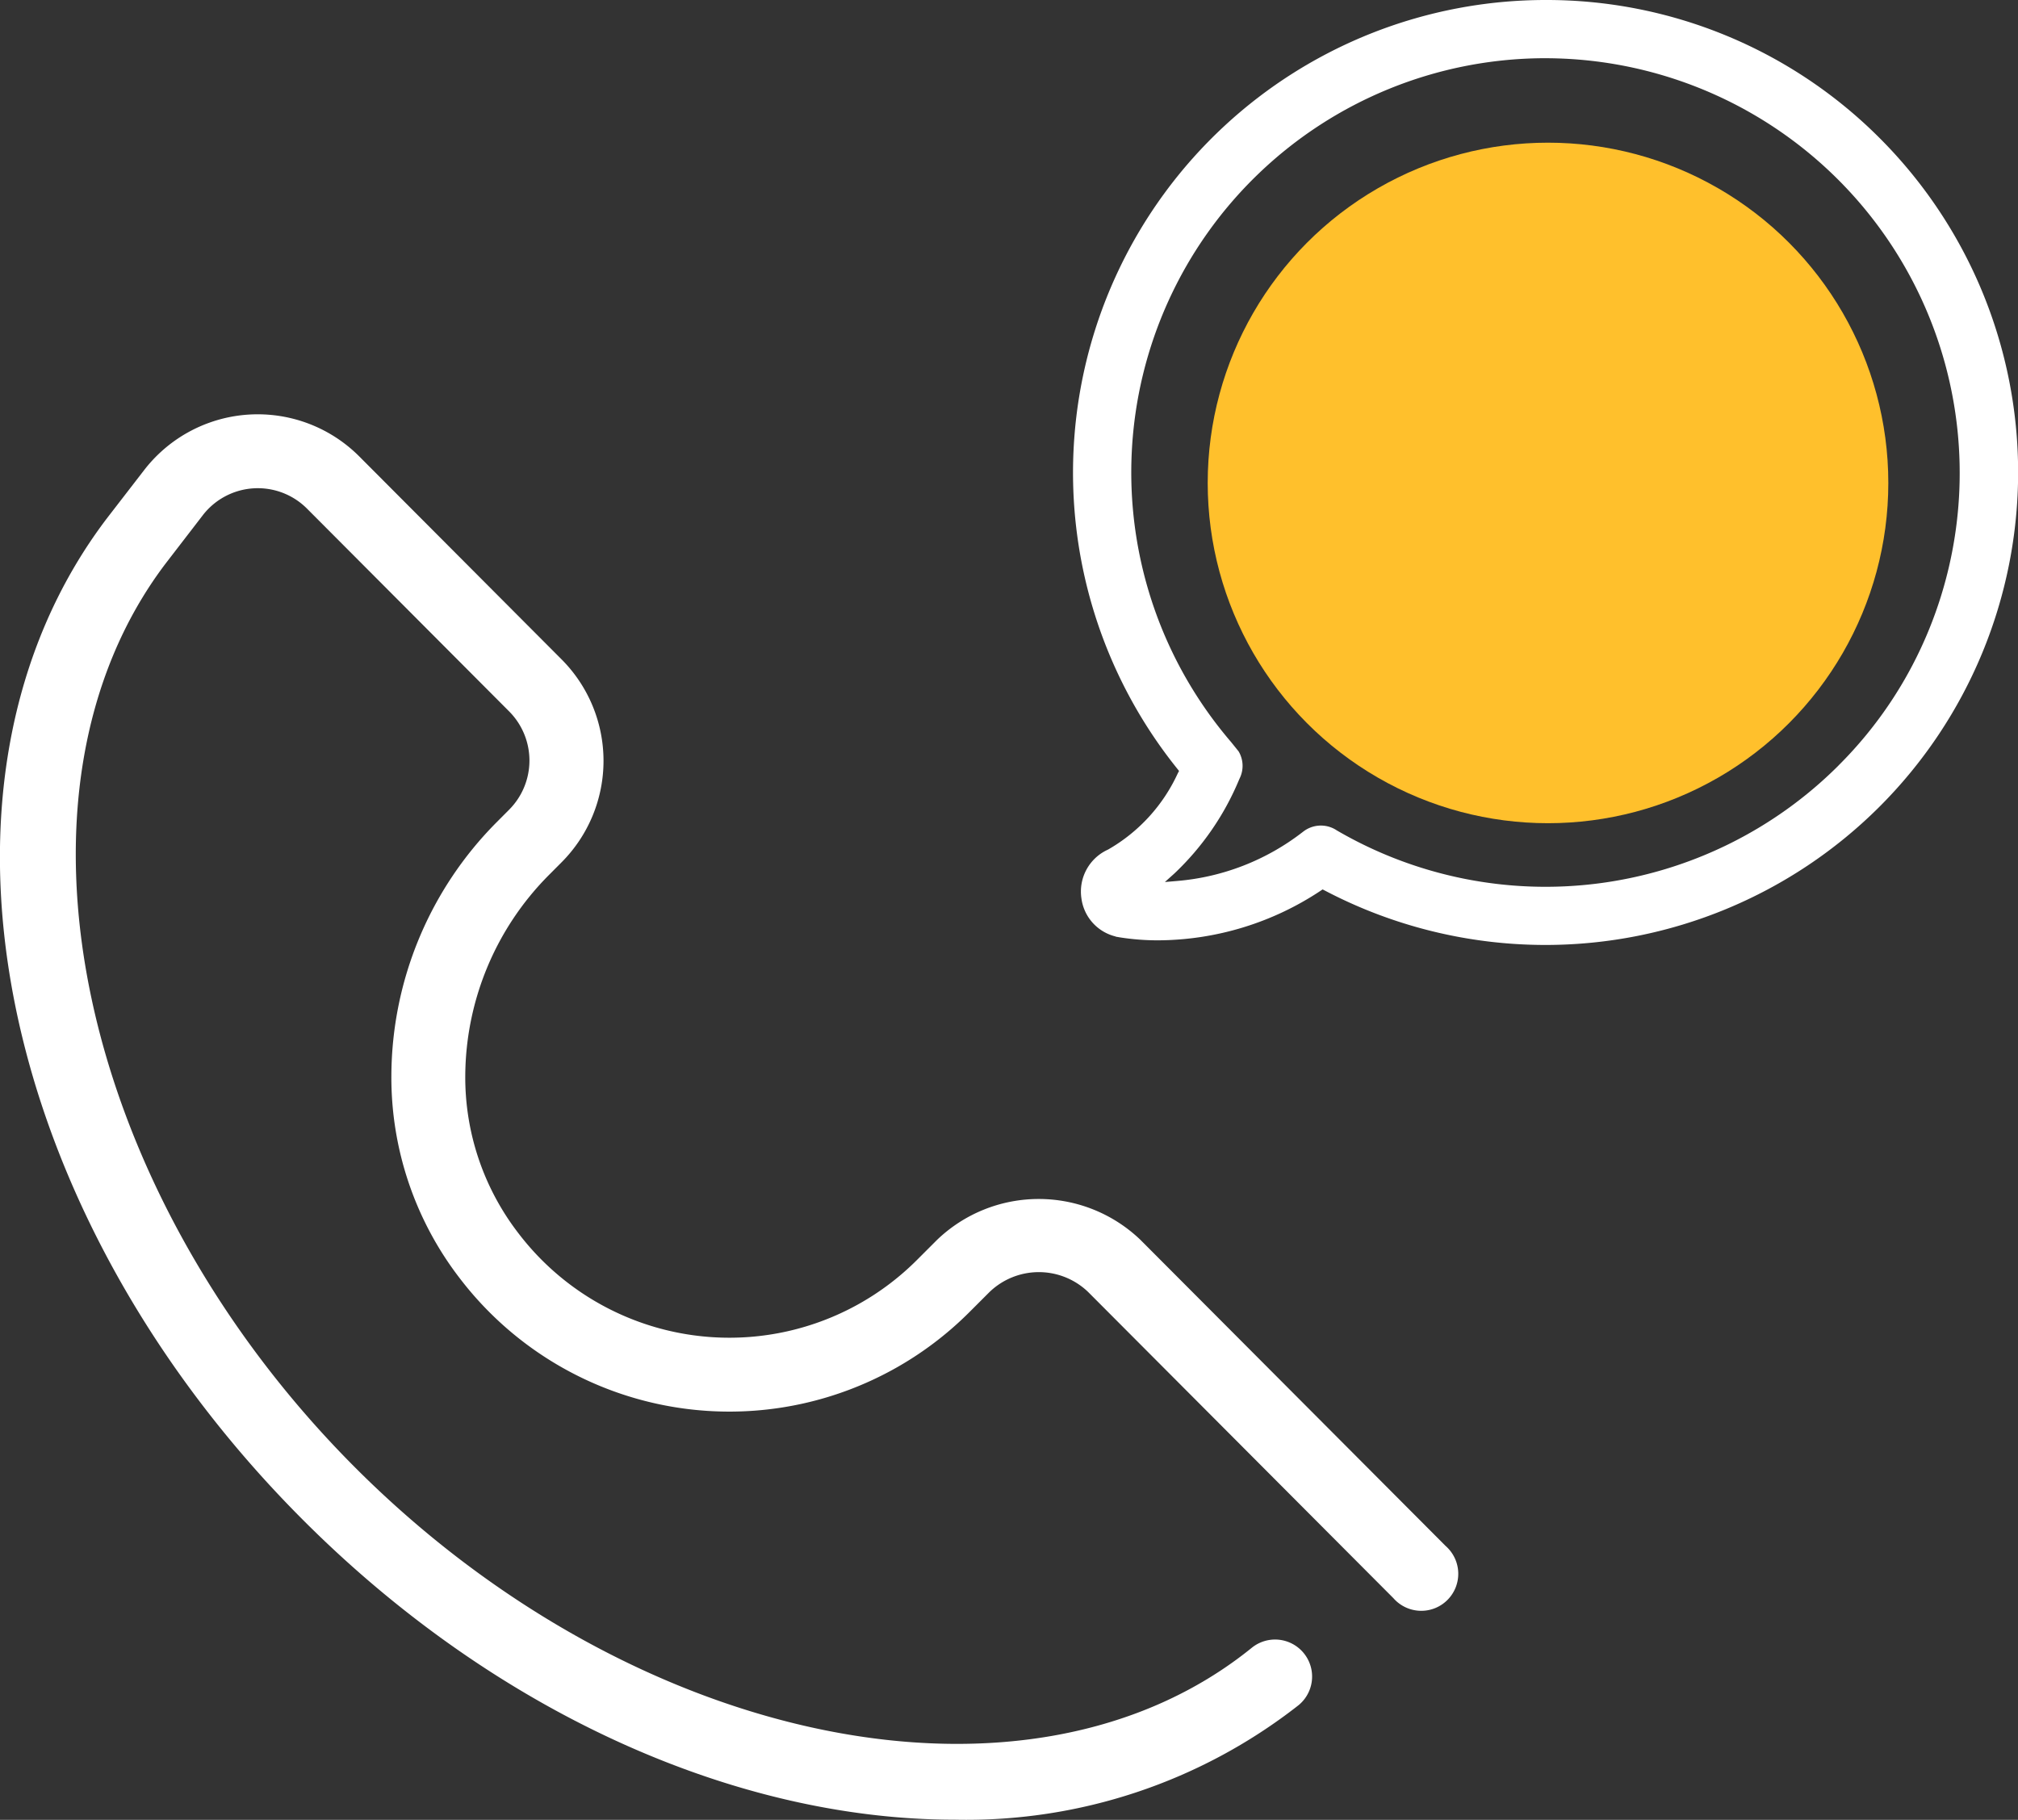
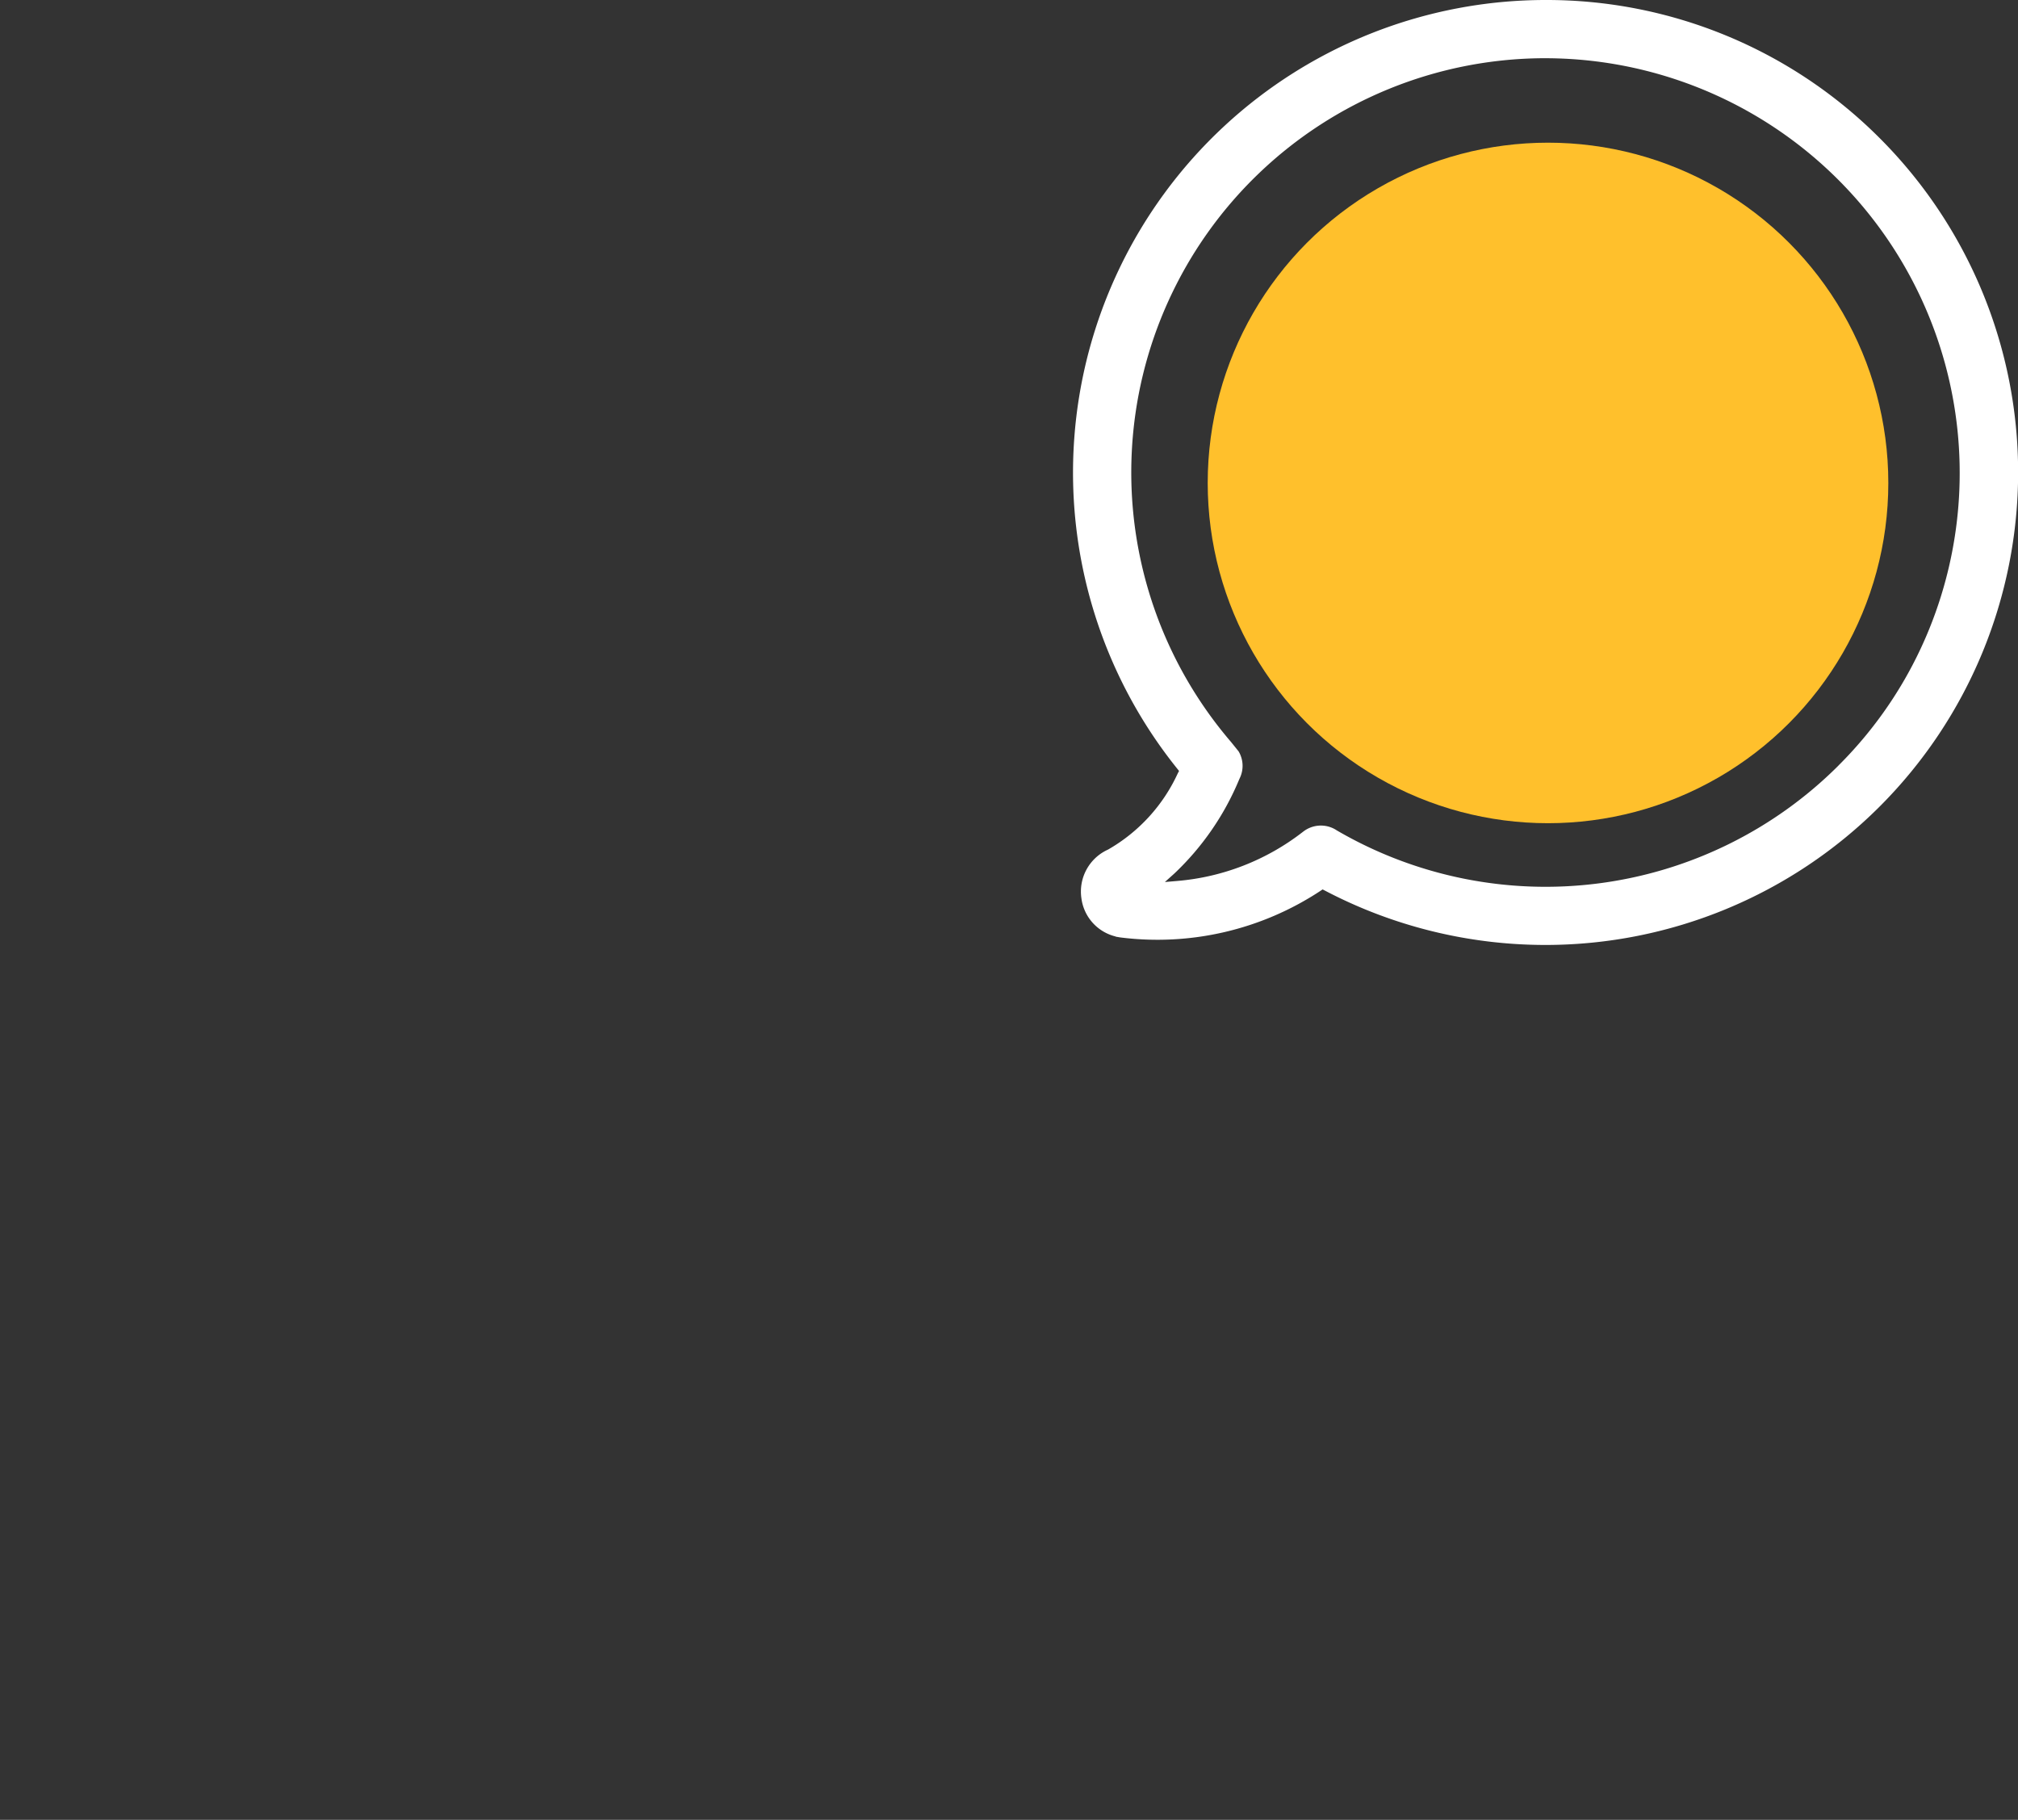
<svg xmlns="http://www.w3.org/2000/svg" width="69.309" height="62.511" viewBox="0 0 69.309 62.511">
  <rect x="0" y="0" width="69.309" height="62.511" fill="#333333" stroke="none" />
  <defs>
    <clipPath id="clip-path">
      <rect id="Rectangle_79" data-name="Rectangle 79" width="32.457" height="32.462" fill="#fff" />
    </clipPath>
  </defs>
  <g id="Group_1416" data-name="Group 1416" transform="translate(-1313.255 -10153.885)">
-     <path id="Path_147" data-name="Path 147" d="M113.625,42.431a5.046,5.046,0,0,0-6.981,0l-.678.678h0a9.107,9.107,0,0,1-13.7-.9,8.77,8.77,0,0,1-1.828-5.44A9.853,9.853,0,0,1,93.311,29.9l.44-.442h0a4.936,4.936,0,0,0,0-6.959L86.8,15.525a4.927,4.927,0,0,0-7.392.468l-1.277,1.654c-6.823,8.981-3.911,23.795,6.786,34.459,6.695,6.679,14.942,10.244,22.326,10.244a18.492,18.492,0,0,0,11.808-3.928,1.271,1.271,0,1,0-1.6-1.977c-7.616,6.166-21.122,3.455-30.743-6.139S74.2,27.03,80.153,19.192l1.271-1.651A2.386,2.386,0,0,1,85,17.313l6.947,6.97h0a2.392,2.392,0,0,1,0,3.371l-.44.442A12.406,12.406,0,0,0,87.9,36.766a11.307,11.307,0,0,0,2.359,7,11.652,11.652,0,0,0,17.506,1.137l.678-.678a2.442,2.442,0,0,1,3.389,0l10.483,10.516a1.271,1.271,0,1,0,1.794-1.793Z" transform="translate(1238.797 10154.041)" fill="#fff" />
    <circle id="Ellipse_24" data-name="Ellipse 24" cx="11.688" cy="11.688" r="11.688" transform="translate(1354.734 10158.786)" fill="#ffc02c" />
    <g id="Group_1311" data-name="Group 1311" transform="translate(1350.107 10153.885)">
      <g id="Group_1310" data-name="Group 1310" clip-path="url(#clip-path)">
-         <path id="Path_249" data-name="Path 249" d="M27.71,4.749A16.154,16.154,0,0,0,16.227,0h0A16.235,16.235,0,0,0,3.582,26.407l.06.075-.045.085A5.808,5.808,0,0,1,1.208,29.18l-.05.024A1.581,1.581,0,0,0,.29,30.867a1.555,1.555,0,0,0,1.17,1.3l.007.007.152.026a8.369,8.369,0,0,0,1.309.1A10.167,10.167,0,0,0,8.5,30.6l.073-.049.077.04a16.3,16.3,0,0,0,7.573,1.868A16.235,16.235,0,0,0,27.71,4.749M26.293,26.294A14.235,14.235,0,0,1,9.06,28.524L9.023,28.5a.987.987,0,0,0-1.116.066l-.025.019,0,0a8.141,8.141,0,0,1-4.292,1.675l-.435.037.326-.292a9.406,9.406,0,0,0,2.229-3.238l.027-.058a.974.974,0,0,0-.05-.9l-.257-.319A14.227,14.227,0,0,1,16.11,2h.121A14.247,14.247,0,0,1,29.413,21.592a14.077,14.077,0,0,1-3.12,4.7" transform="translate(0.001)" fill="#fff" />
+         <path id="Path_249" data-name="Path 249" d="M27.71,4.749A16.154,16.154,0,0,0,16.227,0h0A16.235,16.235,0,0,0,3.582,26.407l.06.075-.045.085A5.808,5.808,0,0,1,1.208,29.18l-.05.024A1.581,1.581,0,0,0,.29,30.867a1.555,1.555,0,0,0,1.17,1.3l.007.007.152.026A10.167,10.167,0,0,0,8.5,30.6l.073-.049.077.04a16.3,16.3,0,0,0,7.573,1.868A16.235,16.235,0,0,0,27.71,4.749M26.293,26.294A14.235,14.235,0,0,1,9.06,28.524L9.023,28.5a.987.987,0,0,0-1.116.066l-.025.019,0,0a8.141,8.141,0,0,1-4.292,1.675l-.435.037.326-.292a9.406,9.406,0,0,0,2.229-3.238l.027-.058a.974.974,0,0,0-.05-.9l-.257-.319A14.227,14.227,0,0,1,16.11,2h.121A14.247,14.247,0,0,1,29.413,21.592a14.077,14.077,0,0,1-3.12,4.7" transform="translate(0.001)" fill="#fff" />
      </g>
    </g>
  </g>
</svg>